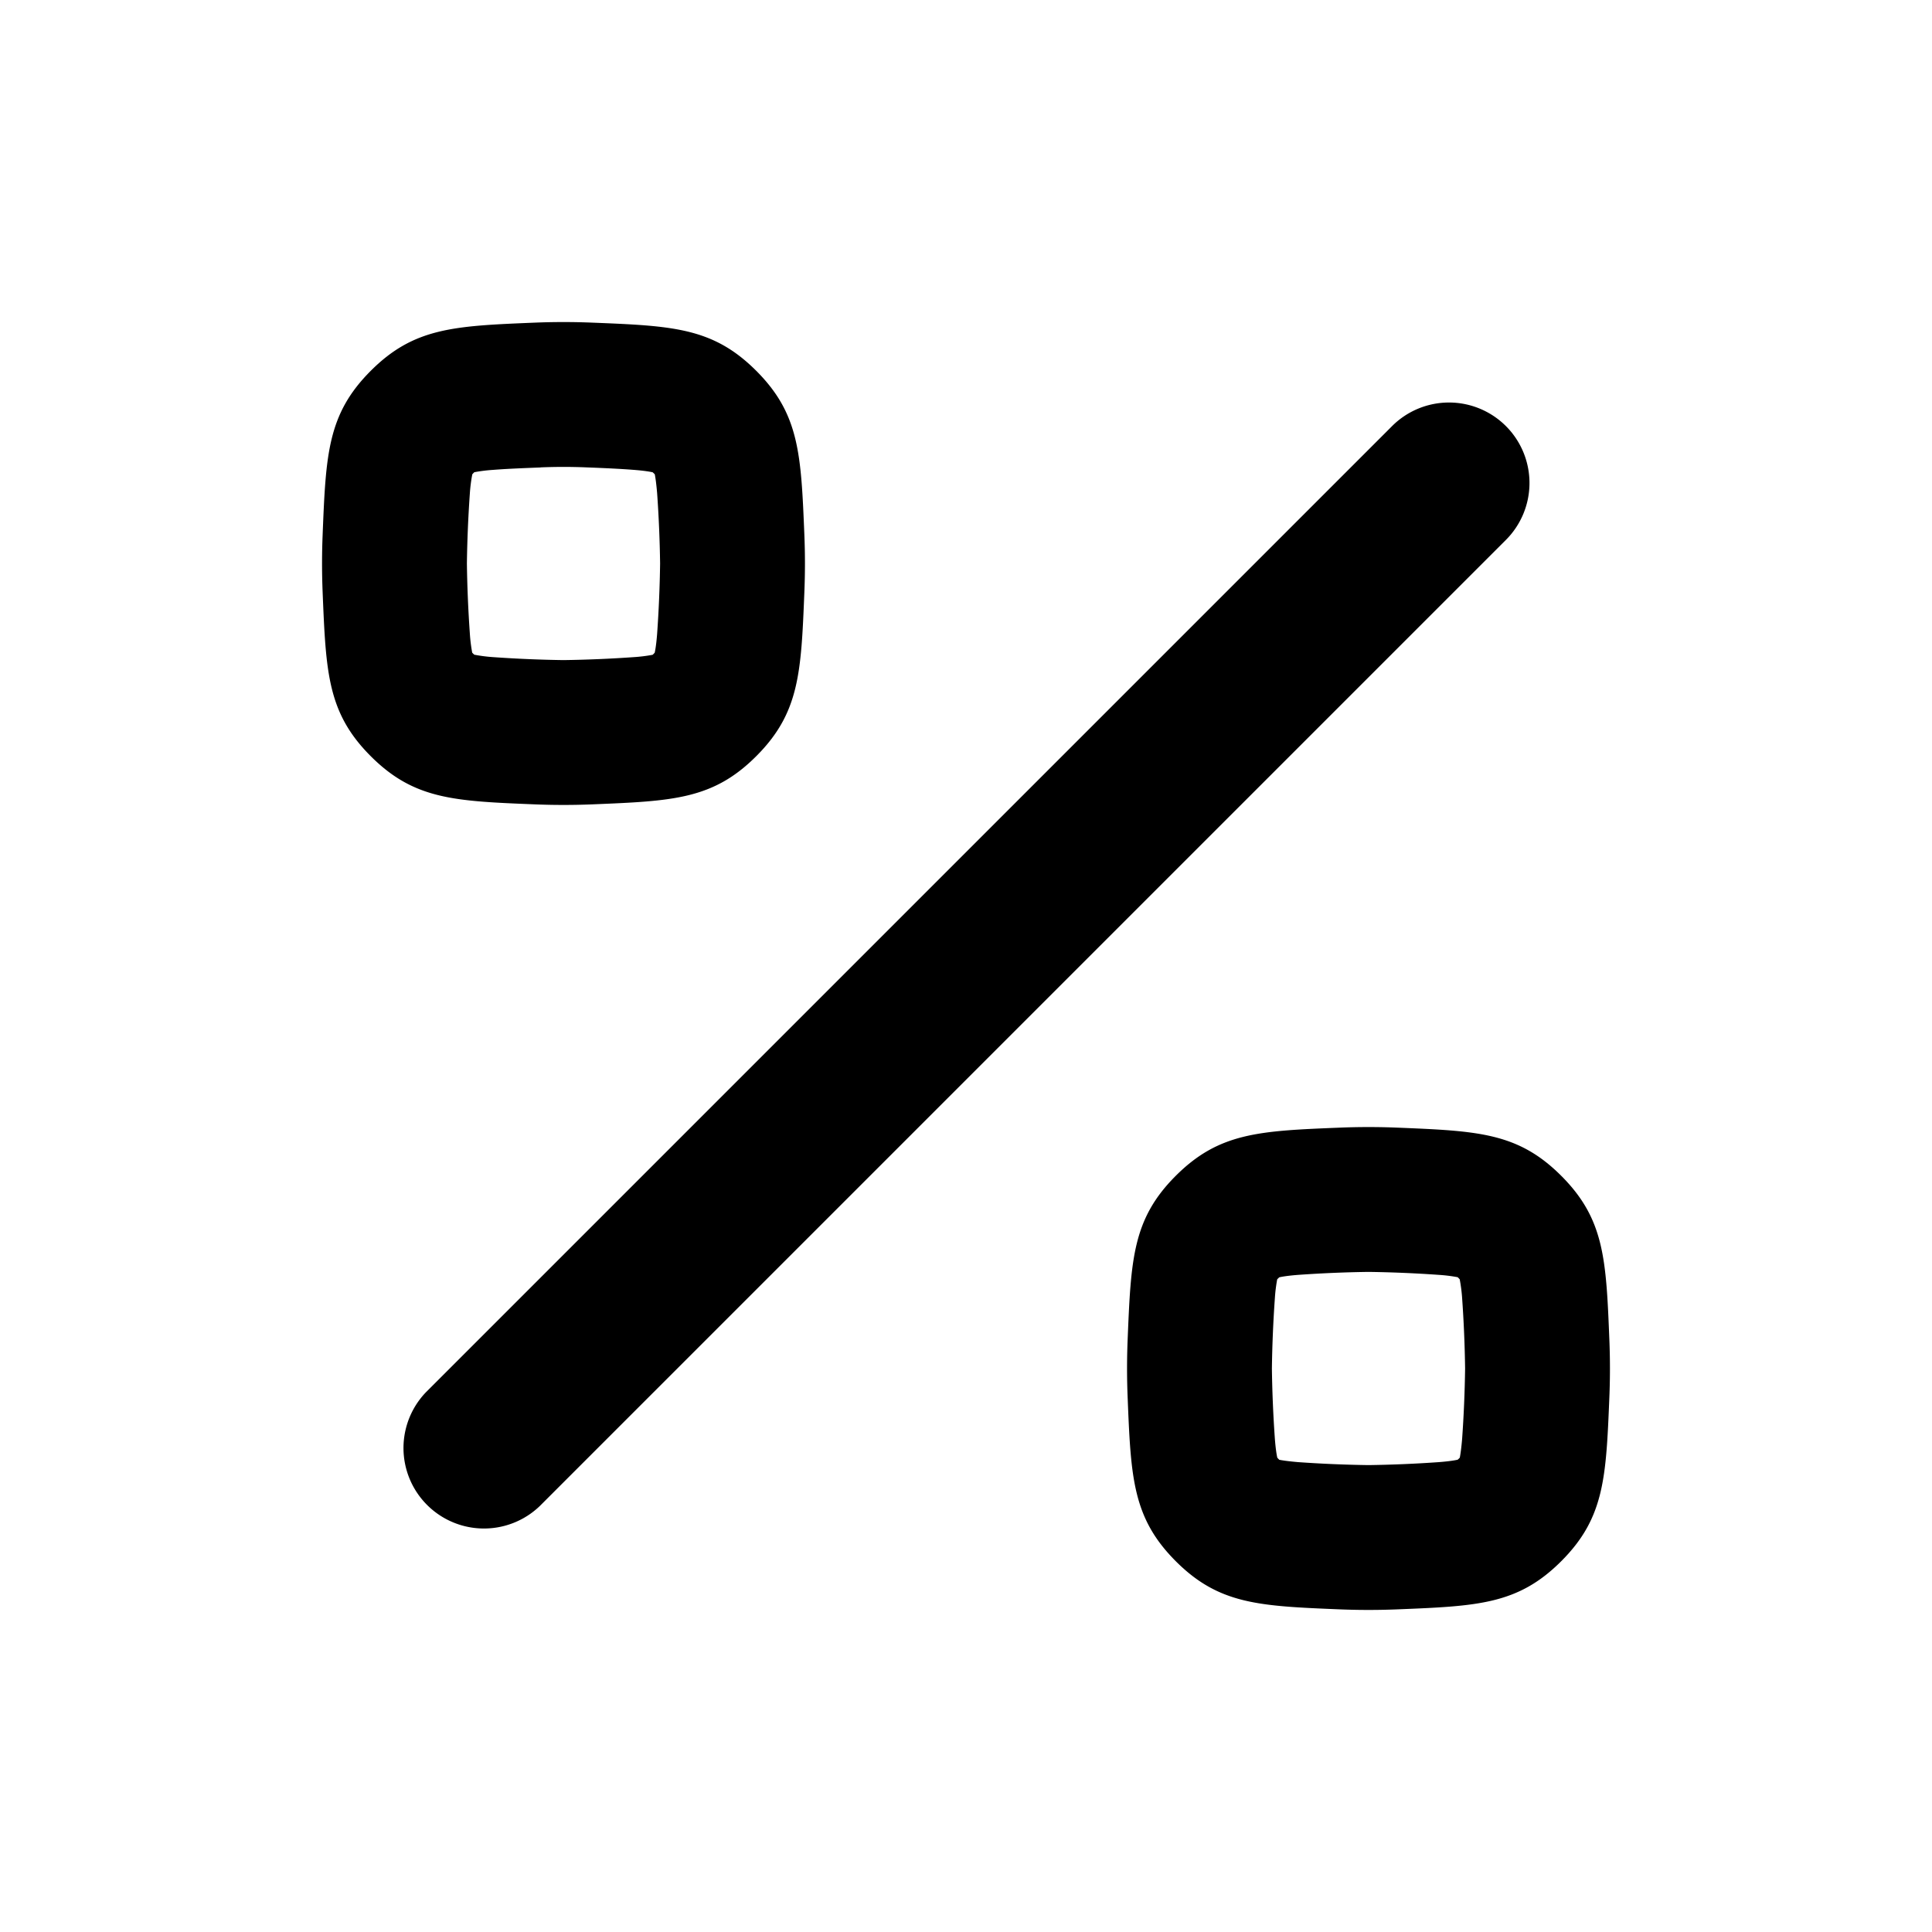
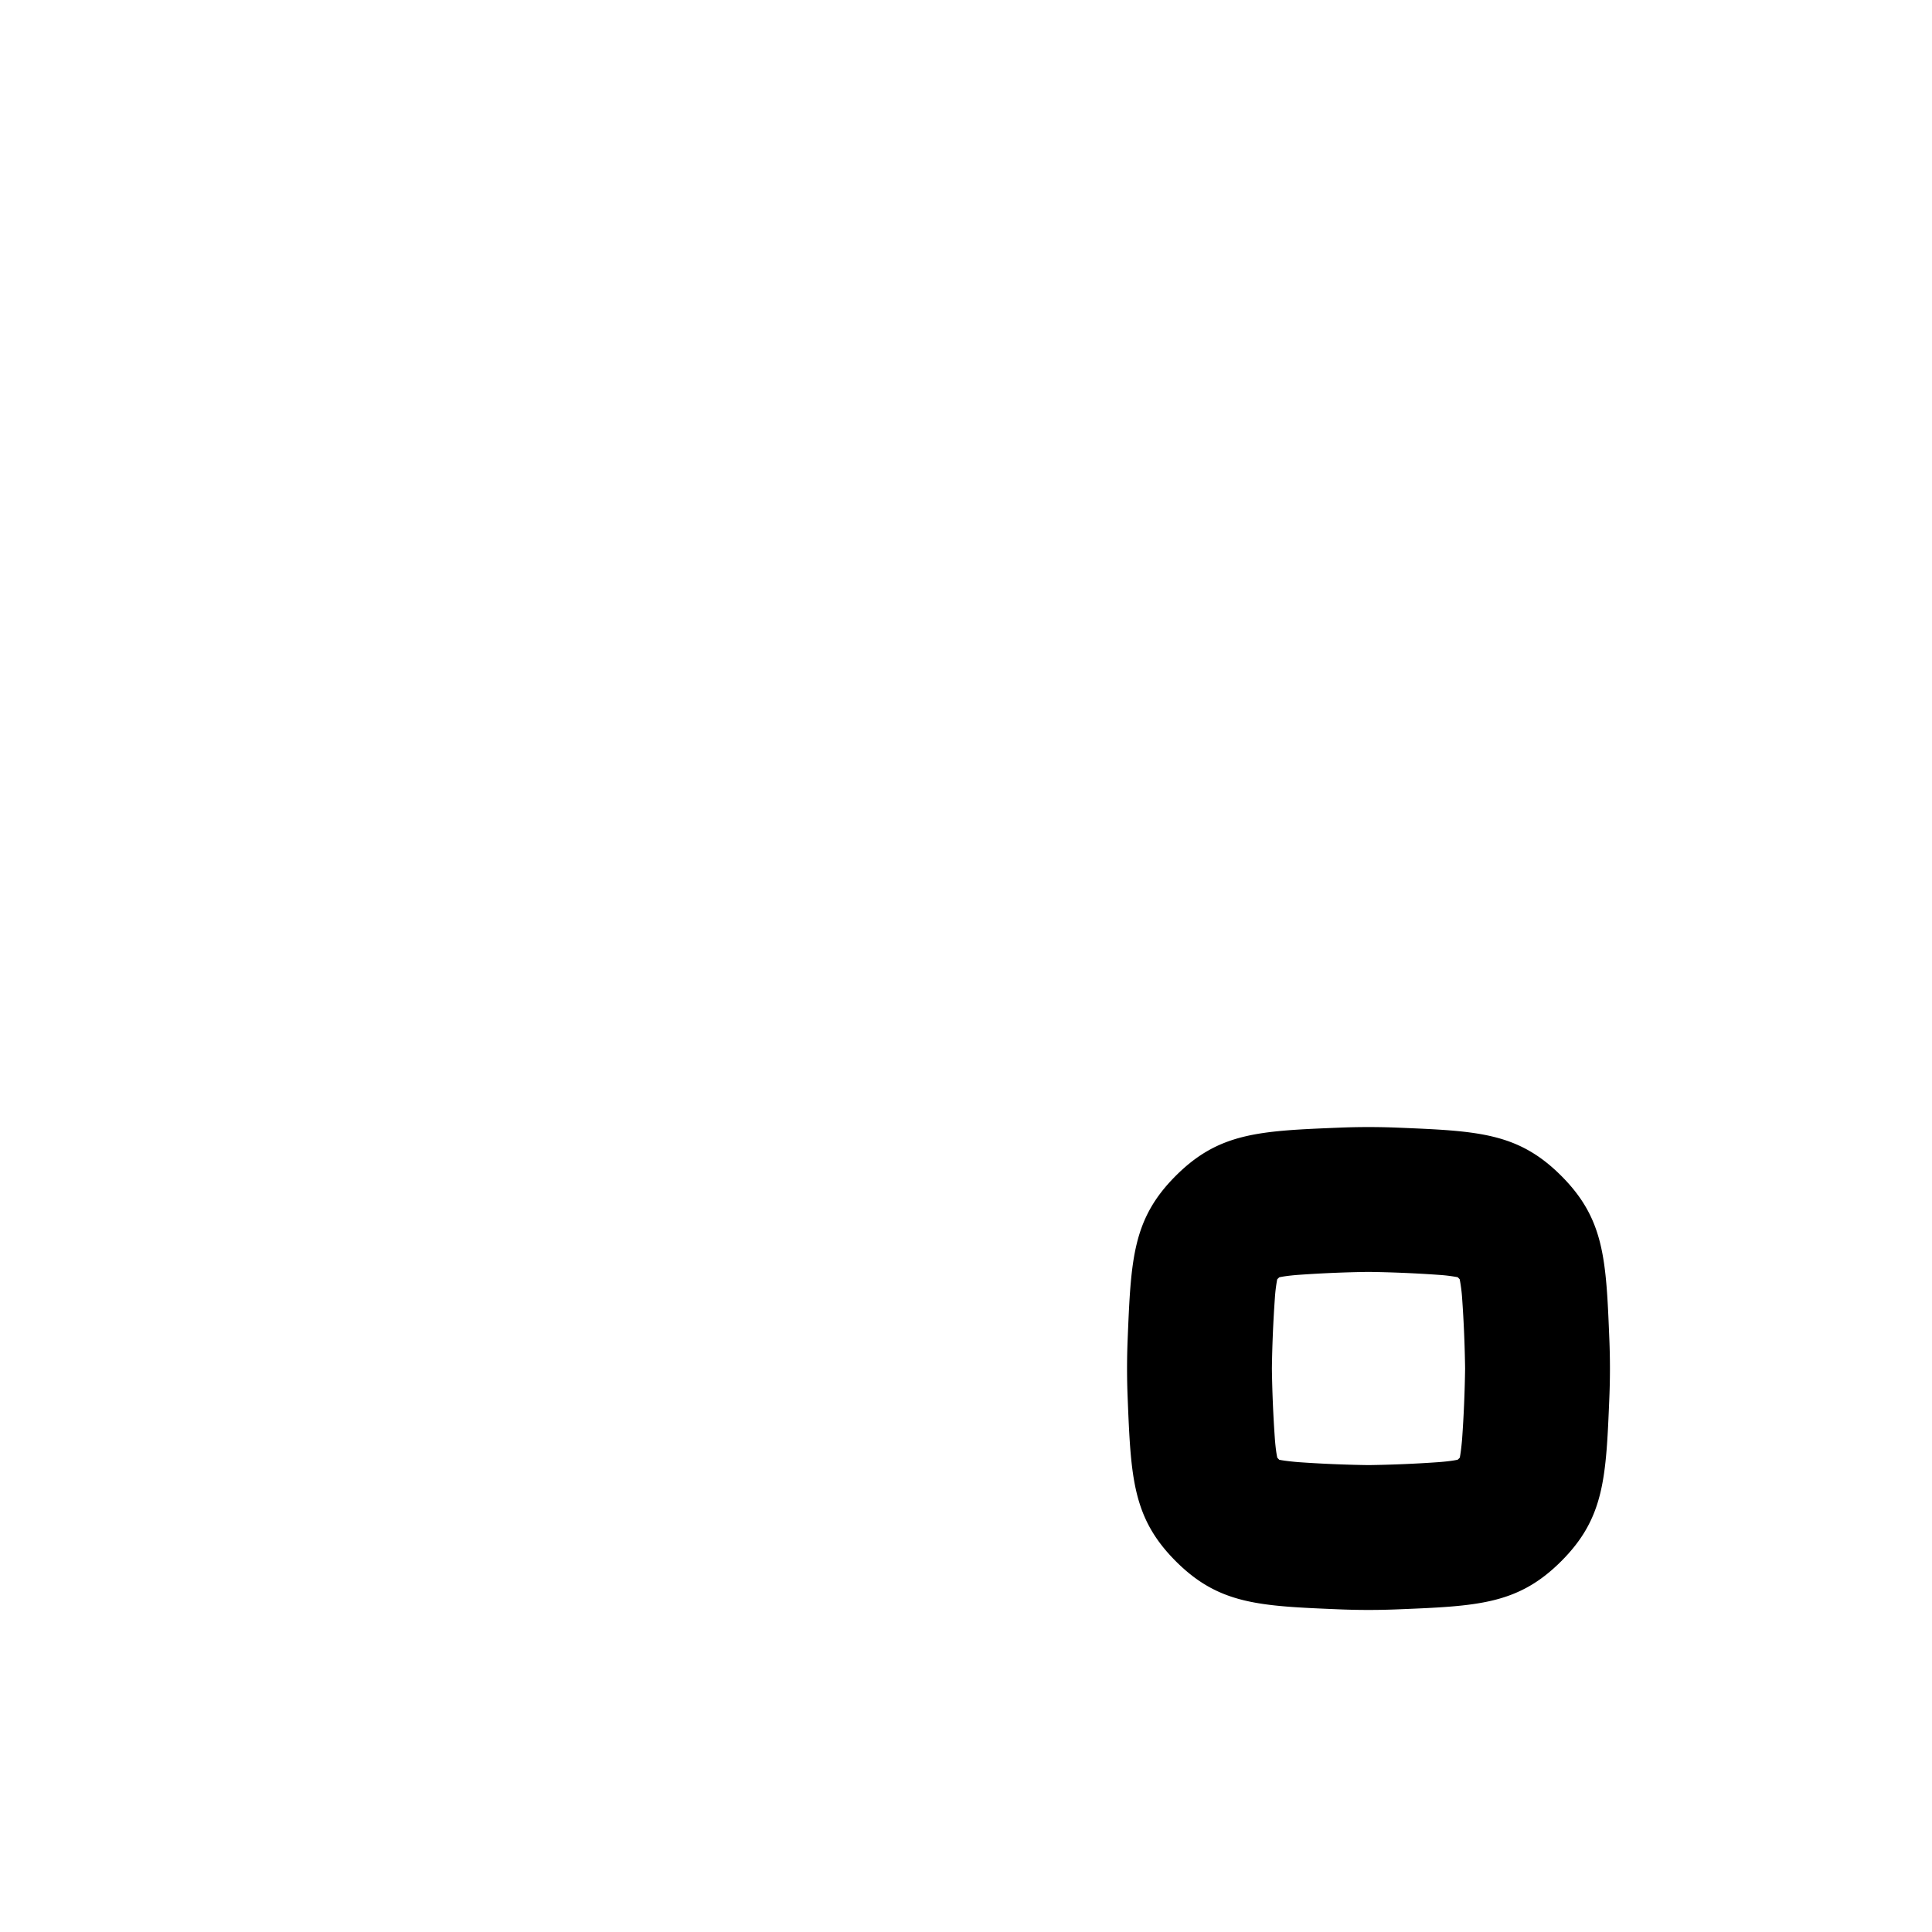
<svg xmlns="http://www.w3.org/2000/svg" width="24" height="24" viewBox="0 0 24 24" fill="currentColor">
  <g clip-path="url(#clip0_2086_291579)">
-     <path fill-rule="evenodd" clip-rule="evenodd" d="M4.008 6.64c.04-.998.061-1.497.598-2.034.537-.537 1.036-.557 2.035-.598a8.711 8.711 0 01.718 0c.999.04 1.498.061 2.035.598.537.537.557 1.036.598 2.035a8.711 8.711 0 010 .718c-.04.999-.061 1.498-.598 2.035-.537.537-1.036.557-2.035.598a8.711 8.711 0 01-.718 0c-.999-.04-1.498-.061-2.035-.598-.537-.537-.557-1.036-.598-2.035a8.711 8.711 0 010-.718zm2.707-.834a6.91 6.91 0 01.57 0c.26.01.439.019.59.031.128.01.197.022.233.03l.013.012.013.013c.007.036.018.105.029.233A15.4 15.4 0 018.2 7a15.4 15.4 0 01-.037.875c-.01.128-.022.197-.03.233l-.012.013-.013.013a1.947 1.947 0 01-.233.029A15.4 15.4 0 017 8.2a15.4 15.4 0 01-.875-.037 1.947 1.947 0 01-.233-.03l-.013-.012-.013-.013a1.95 1.95 0 01-.029-.233A15.4 15.4 0 015.8 7a15.4 15.4 0 01.037-.875 1.95 1.95 0 01.03-.233l.012-.013.013-.013a1.95 1.95 0 01.233-.029c.151-.012.33-.02.59-.03z" />
-     <path d="M18.707 5.293a1 1 0 010 1.414l-12 12a1 1 0 01-1.414-1.414l12-12a1 1 0 011.414 0z" />
    <path fill-rule="evenodd" clip-rule="evenodd" d="M14.606 14.606c-.537.537-.557 1.036-.598 2.035a8.746 8.746 0 000 .718c.04.999.062 1.498.598 2.035.537.537 1.036.557 2.035.598a8.746 8.746 0 00.718 0c.999-.04 1.498-.061 2.035-.598.537-.537.557-1.036.598-2.035a8.746 8.746 0 000-.718c-.04-.999-.061-1.498-.598-2.035-.537-.537-1.036-.557-2.035-.598a8.746 8.746 0 00-.718 0c-.999.04-1.498.062-2.035.598zM17 15.8a15.3 15.3 0 00-.875.037c-.128.01-.197.022-.233.03l-.013.012-.013.013a1.944 1.944 0 00-.029.233A15.3 15.3 0 0015.8 17a15.3 15.3 0 00.037.875c.01.128.022.197.03.233l.012.013.013.013c.036.007.105.018.233.029A15.3 15.3 0 0017 18.2a15.3 15.3 0 00.875-.037c.128-.01.197-.022.233-.03l.013-.012.013-.013c.007-.036.018-.105.029-.233A15.3 15.3 0 0018.2 17a15.3 15.3 0 00-.037-.875 1.944 1.944 0 00-.03-.233l-.012-.013-.013-.013a1.944 1.944 0 00-.233-.029A15.3 15.3 0 0017 15.8z" />
  </g>
  <defs>
    <clipPath id="clip0_2086_291579">
      <path d="M0 0h24v24H0z" />
    </clipPath>
  </defs>
</svg>